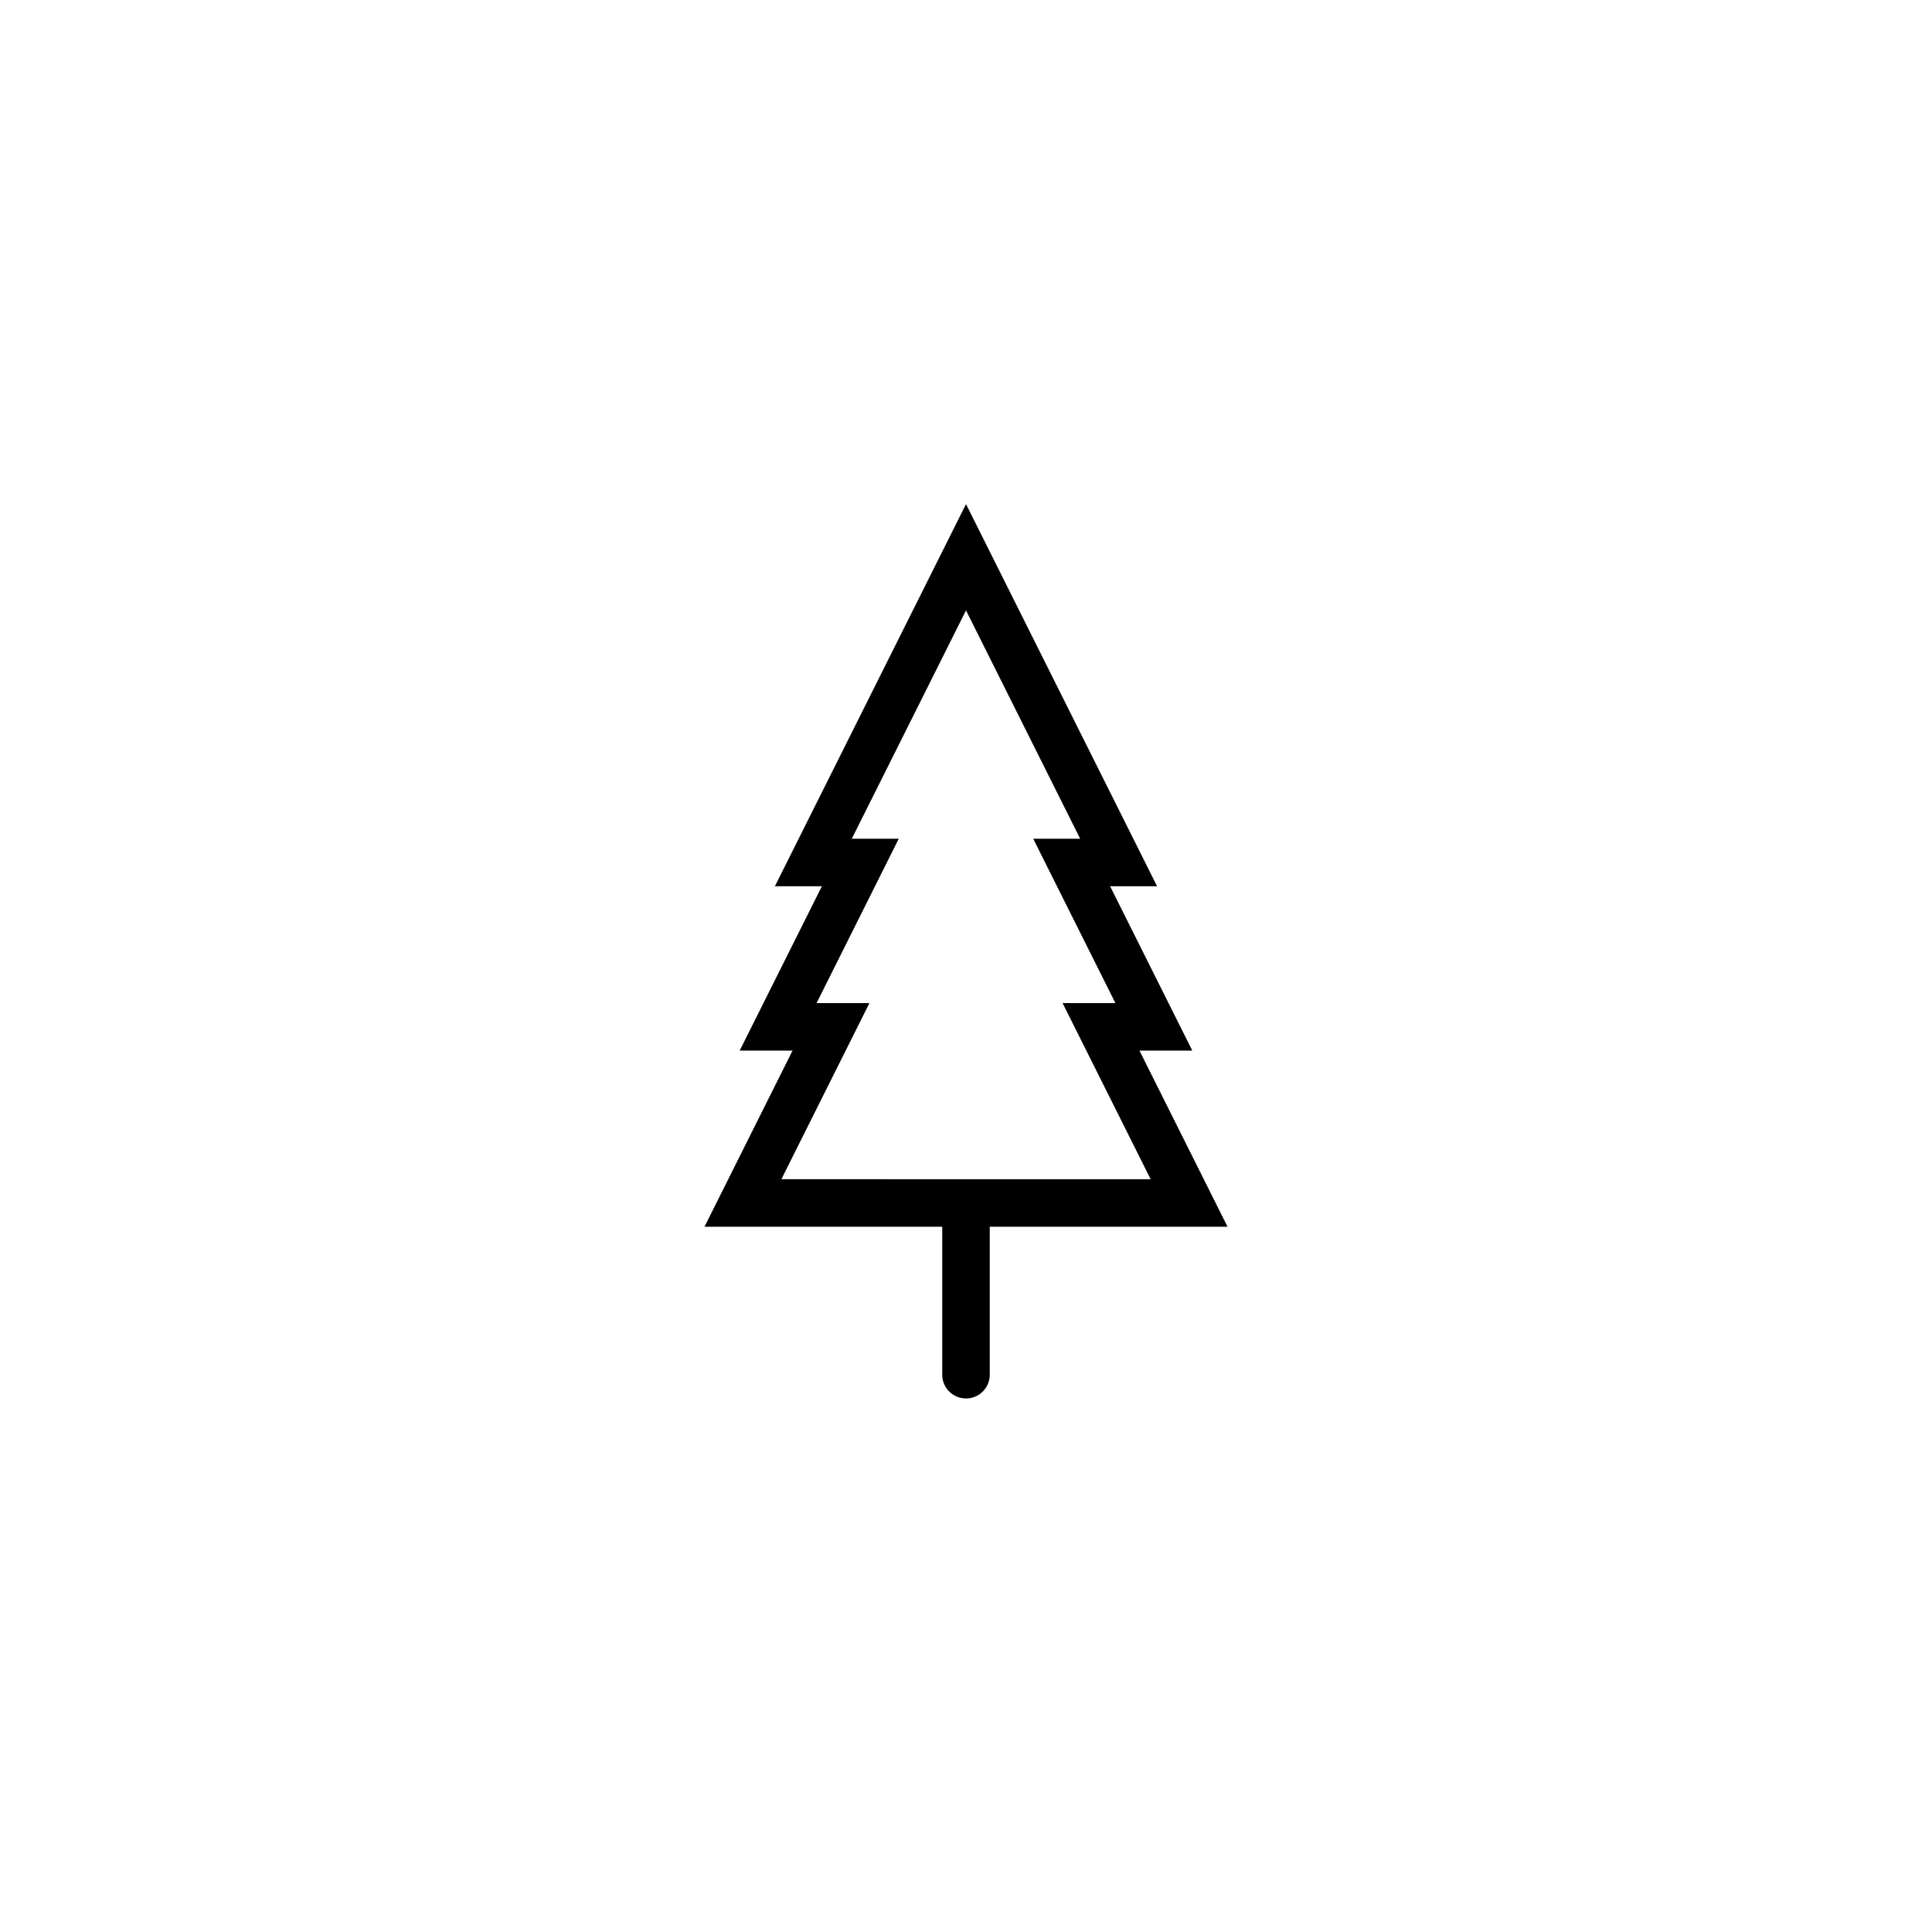
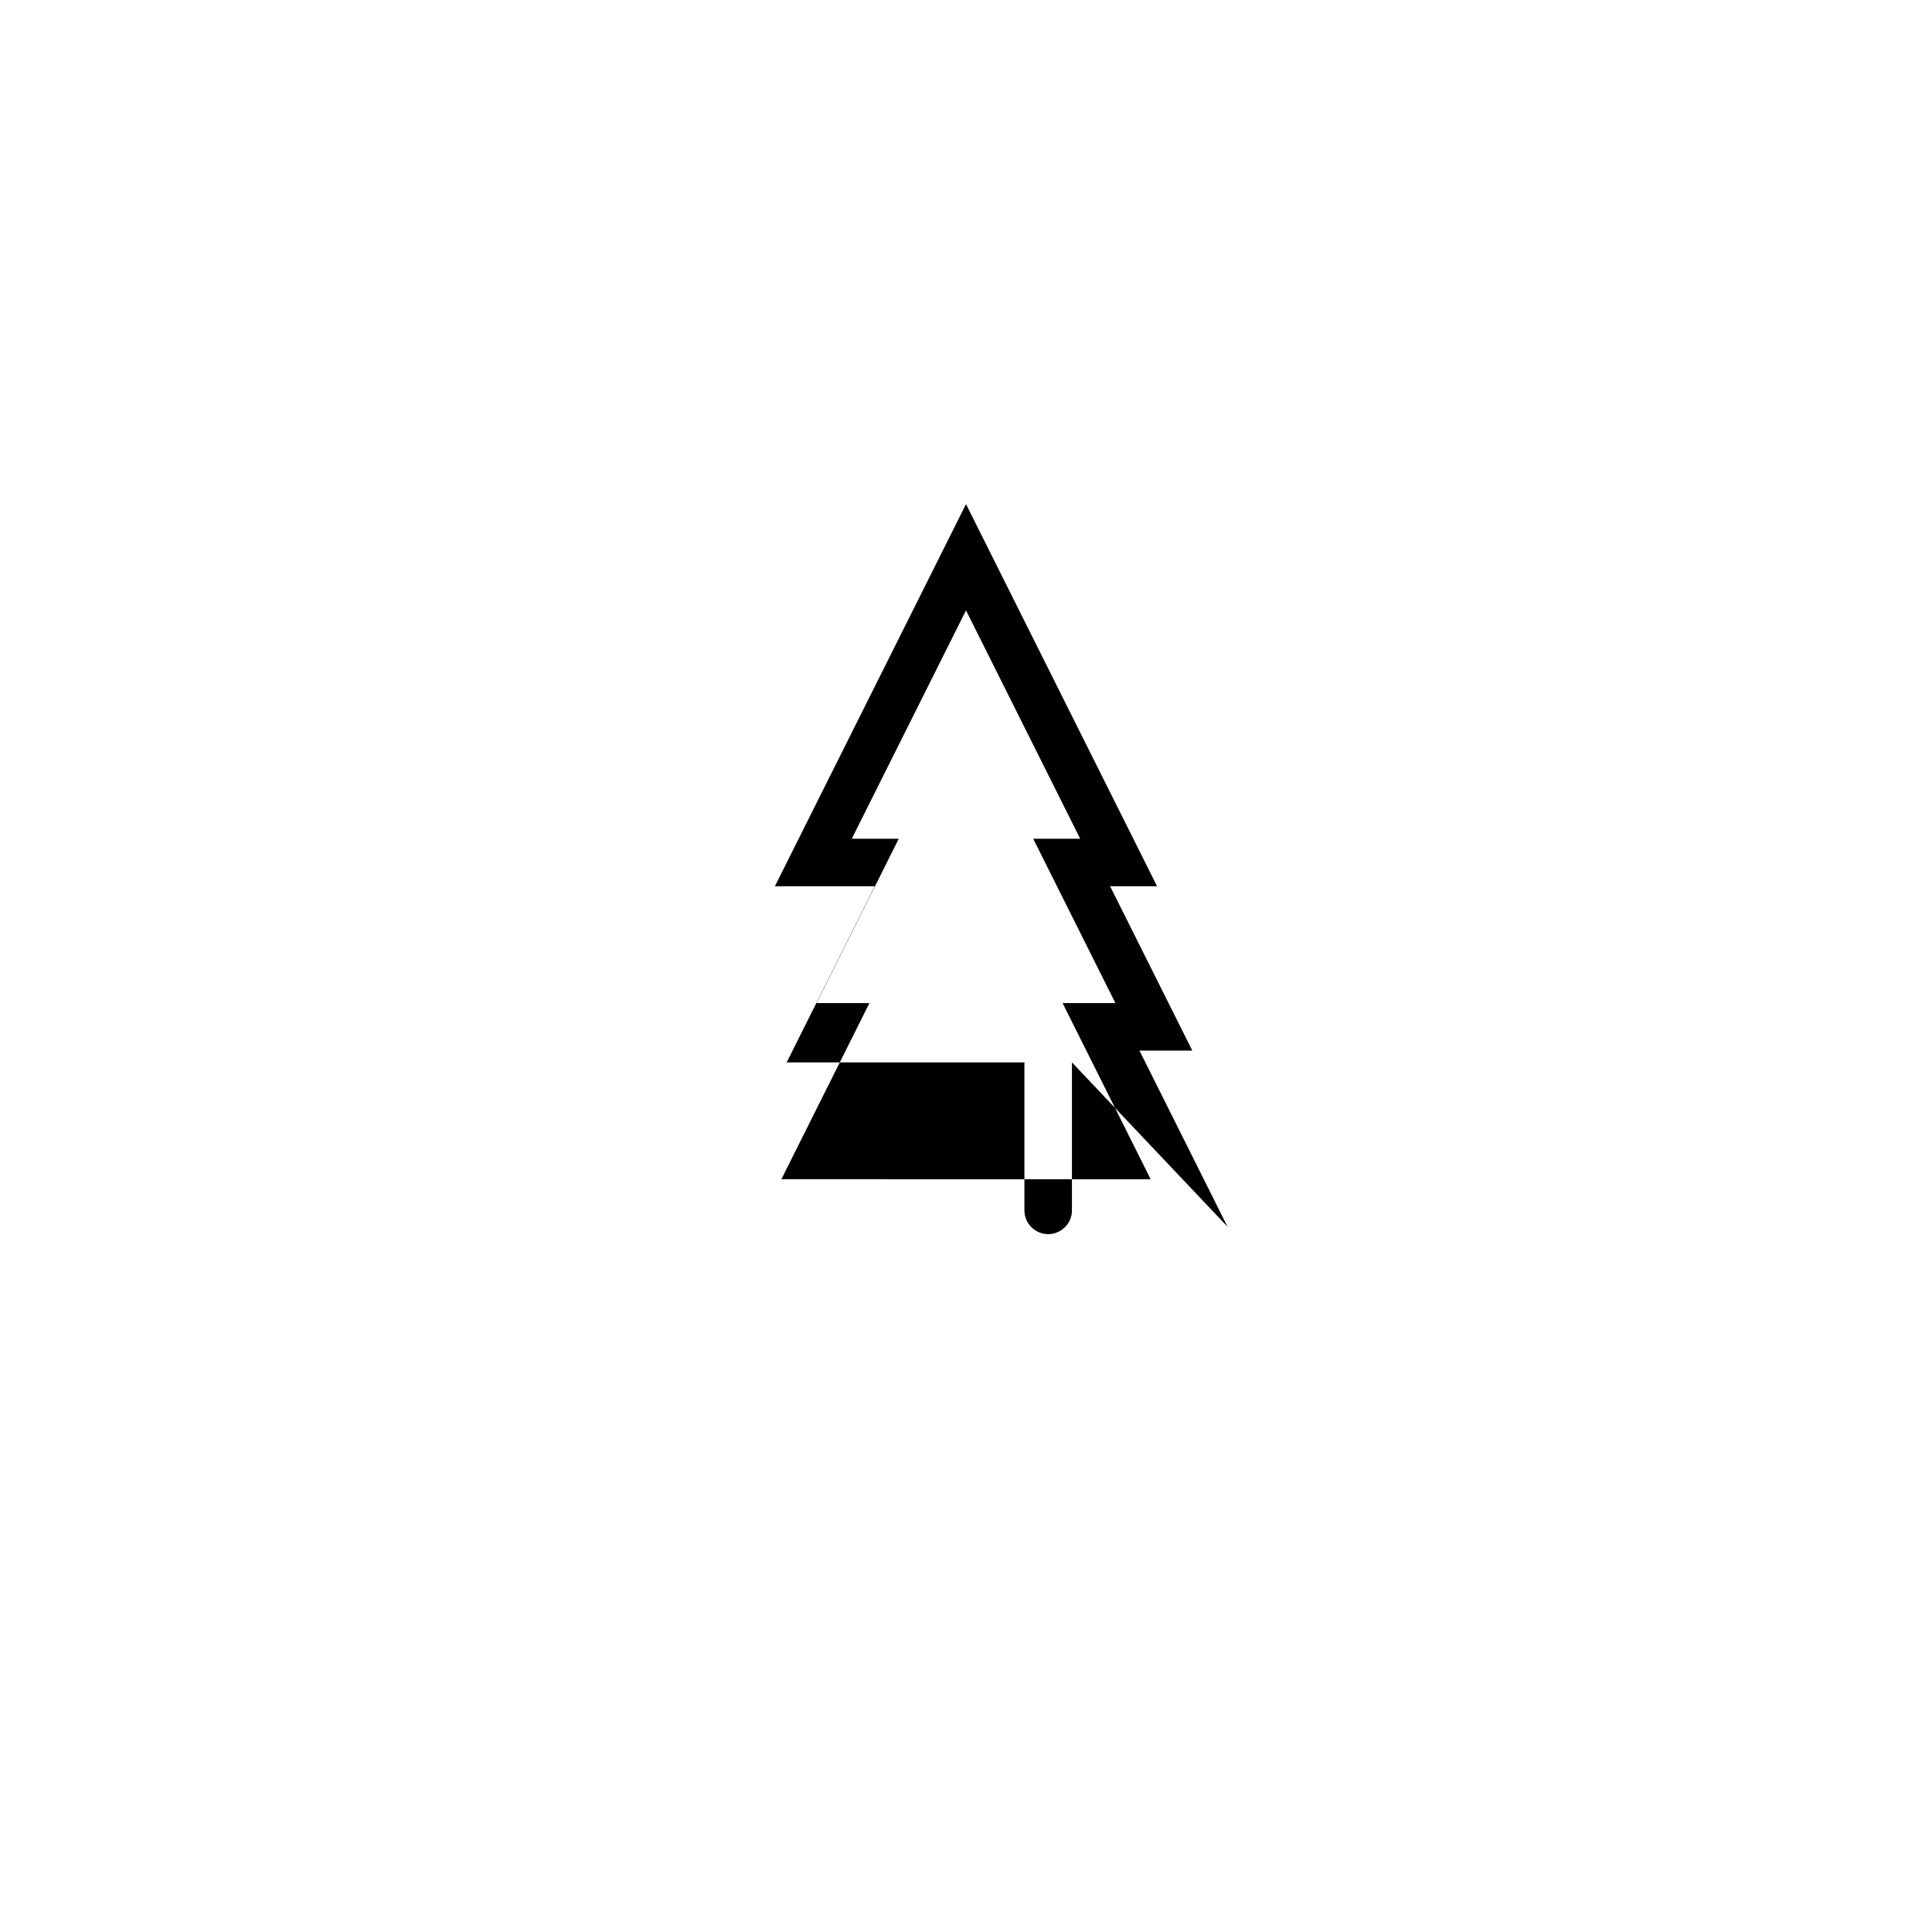
<svg xmlns="http://www.w3.org/2000/svg" fill="#000000" width="800px" height="800px" version="1.1" viewBox="144 144 512 512">
-   <path d="m469.31 469.1-23.34-46.68h14l-21.781-43.555h12.445l-50.633-101.27-50.645 101.27h12.449l-21.781 43.555h14.008l-23.336 46.68h63.004v39.215c0 3.477 2.82 6.297 6.297 6.297 3.477 0 6.297-2.82 6.297-6.297v-39.215zm-94.902-59.273h-14.008l21.781-43.555h-12.449l30.27-60.512 30.254 60.512h-12.445l21.781 43.555h-14l23.34 46.68-97.855-0.004z" />
+   <path d="m469.31 469.1-23.34-46.68h14l-21.781-43.555h12.445l-50.633-101.27-50.645 101.27h12.449h14.008l-23.336 46.68h63.004v39.215c0 3.477 2.82 6.297 6.297 6.297 3.477 0 6.297-2.82 6.297-6.297v-39.215zm-94.902-59.273h-14.008l21.781-43.555h-12.449l30.27-60.512 30.254 60.512h-12.445l21.781 43.555h-14l23.34 46.68-97.855-0.004z" />
</svg>